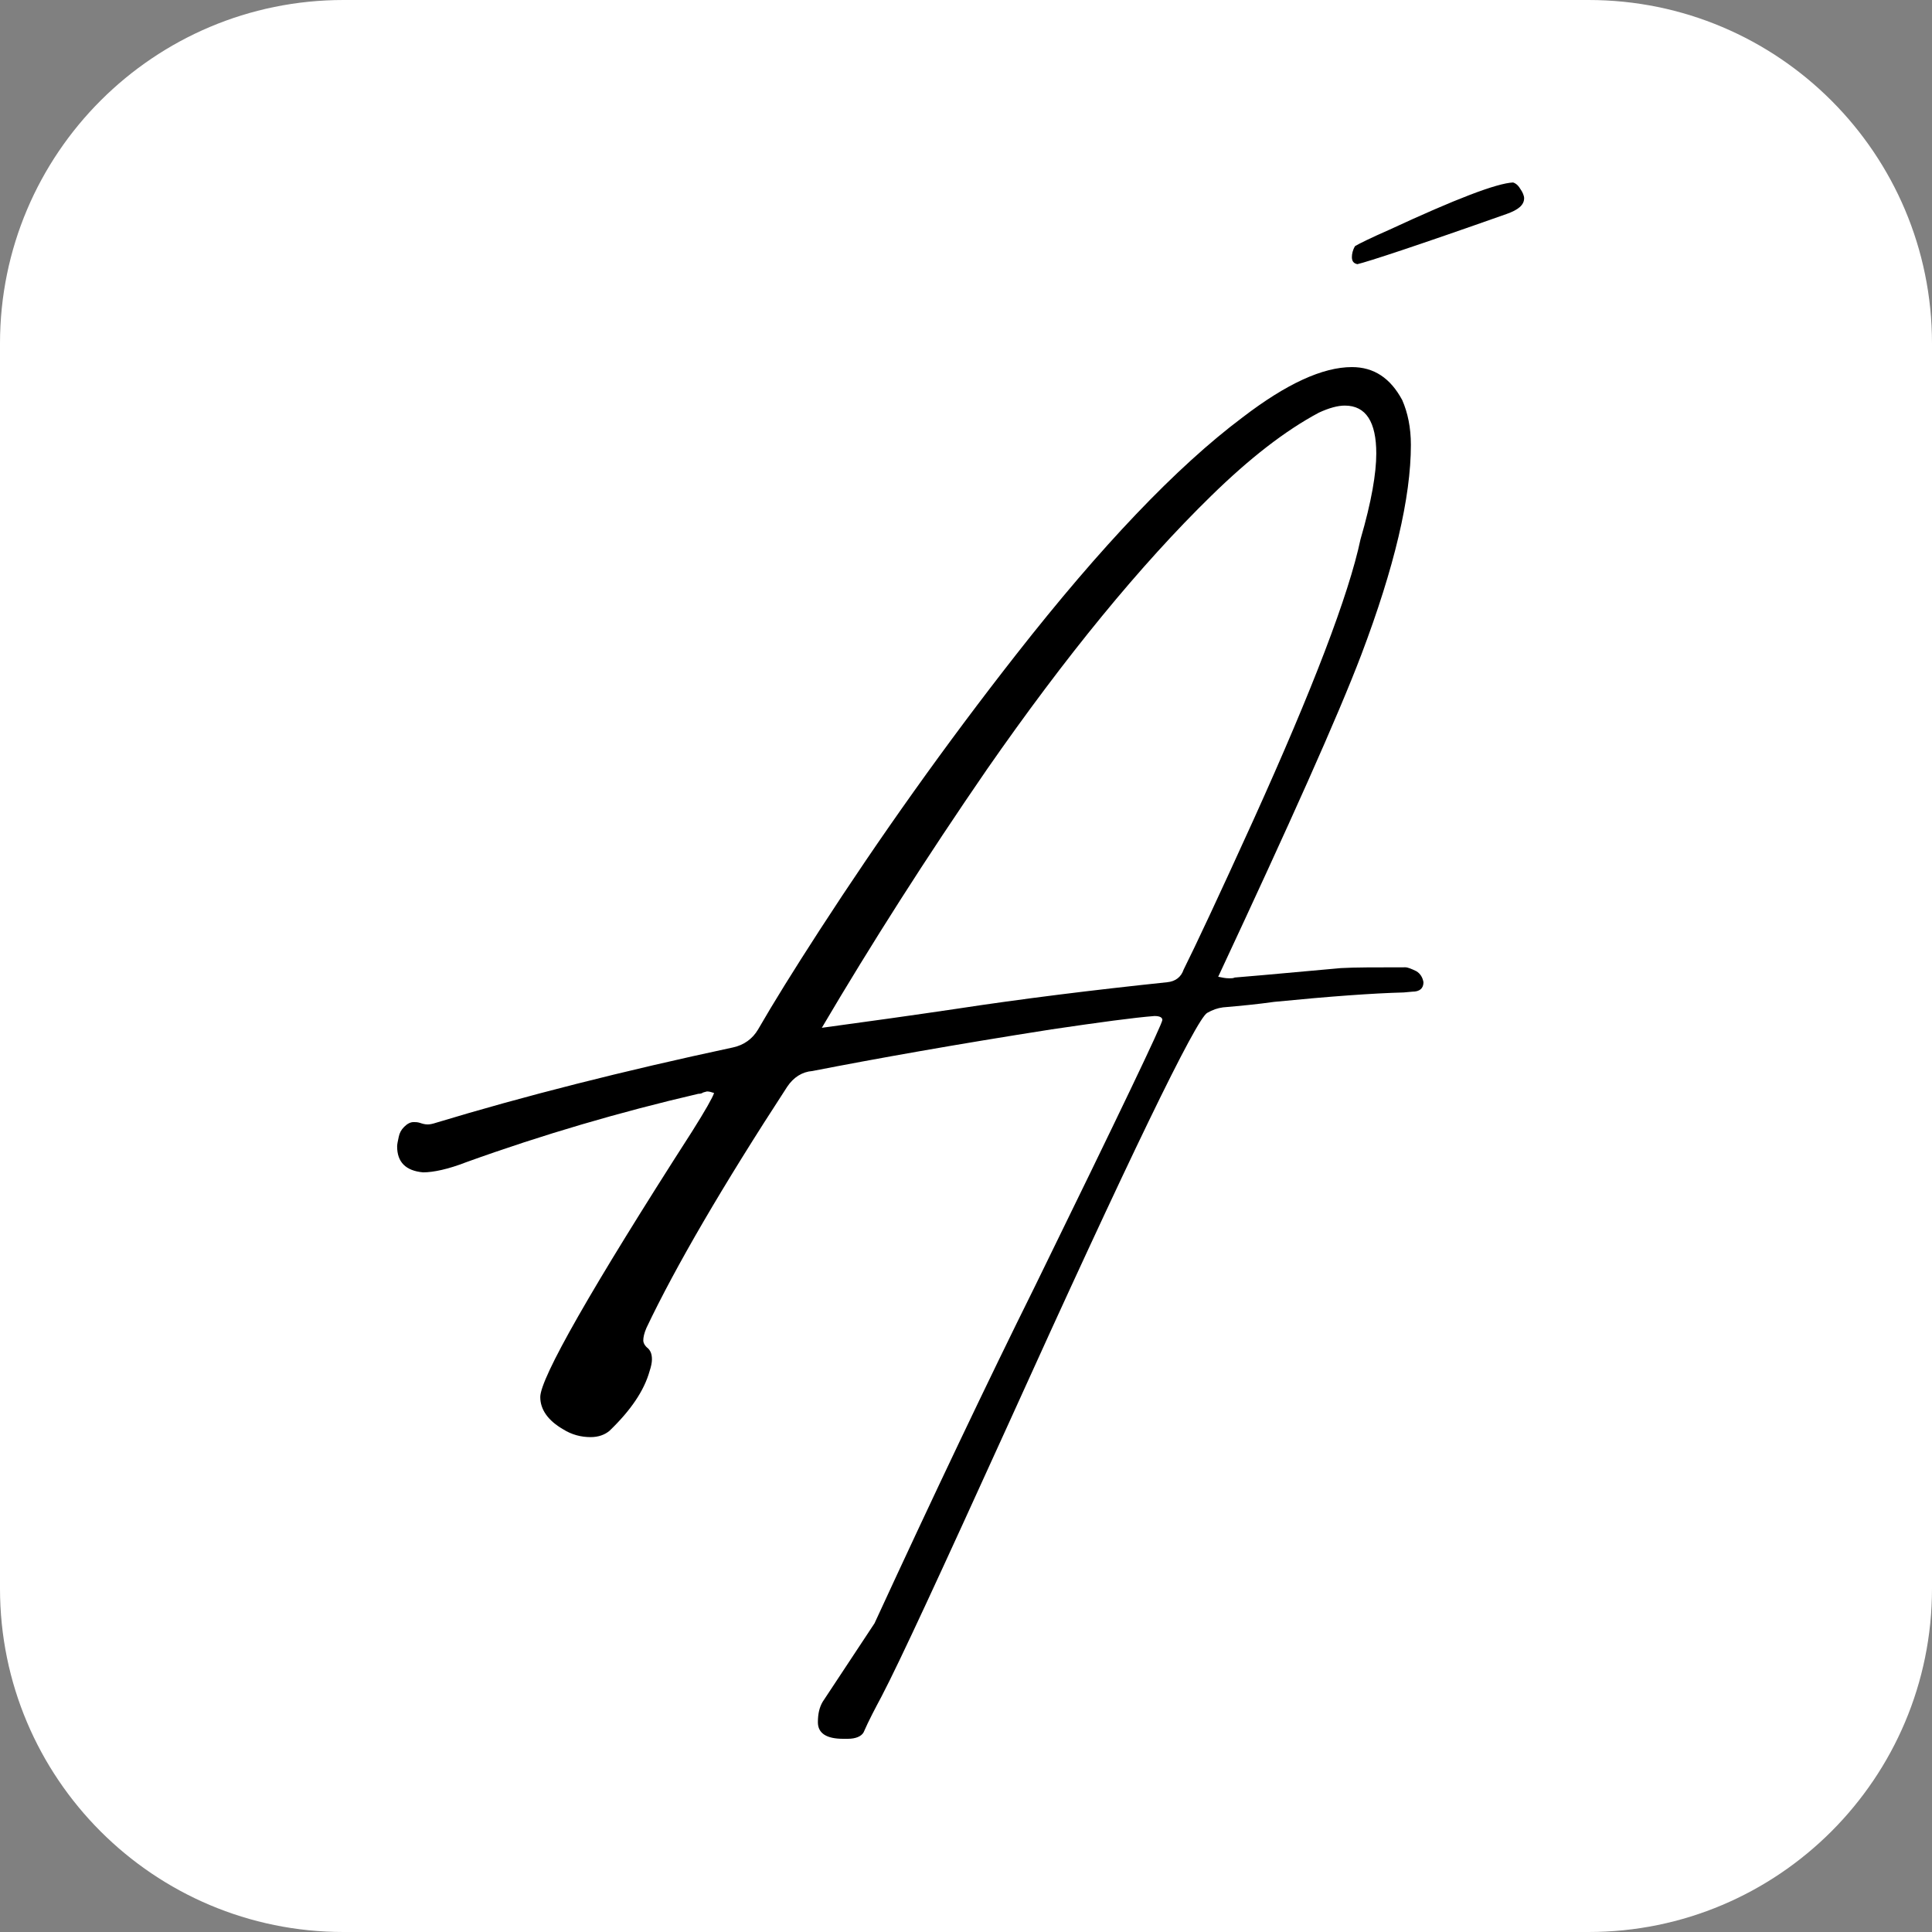
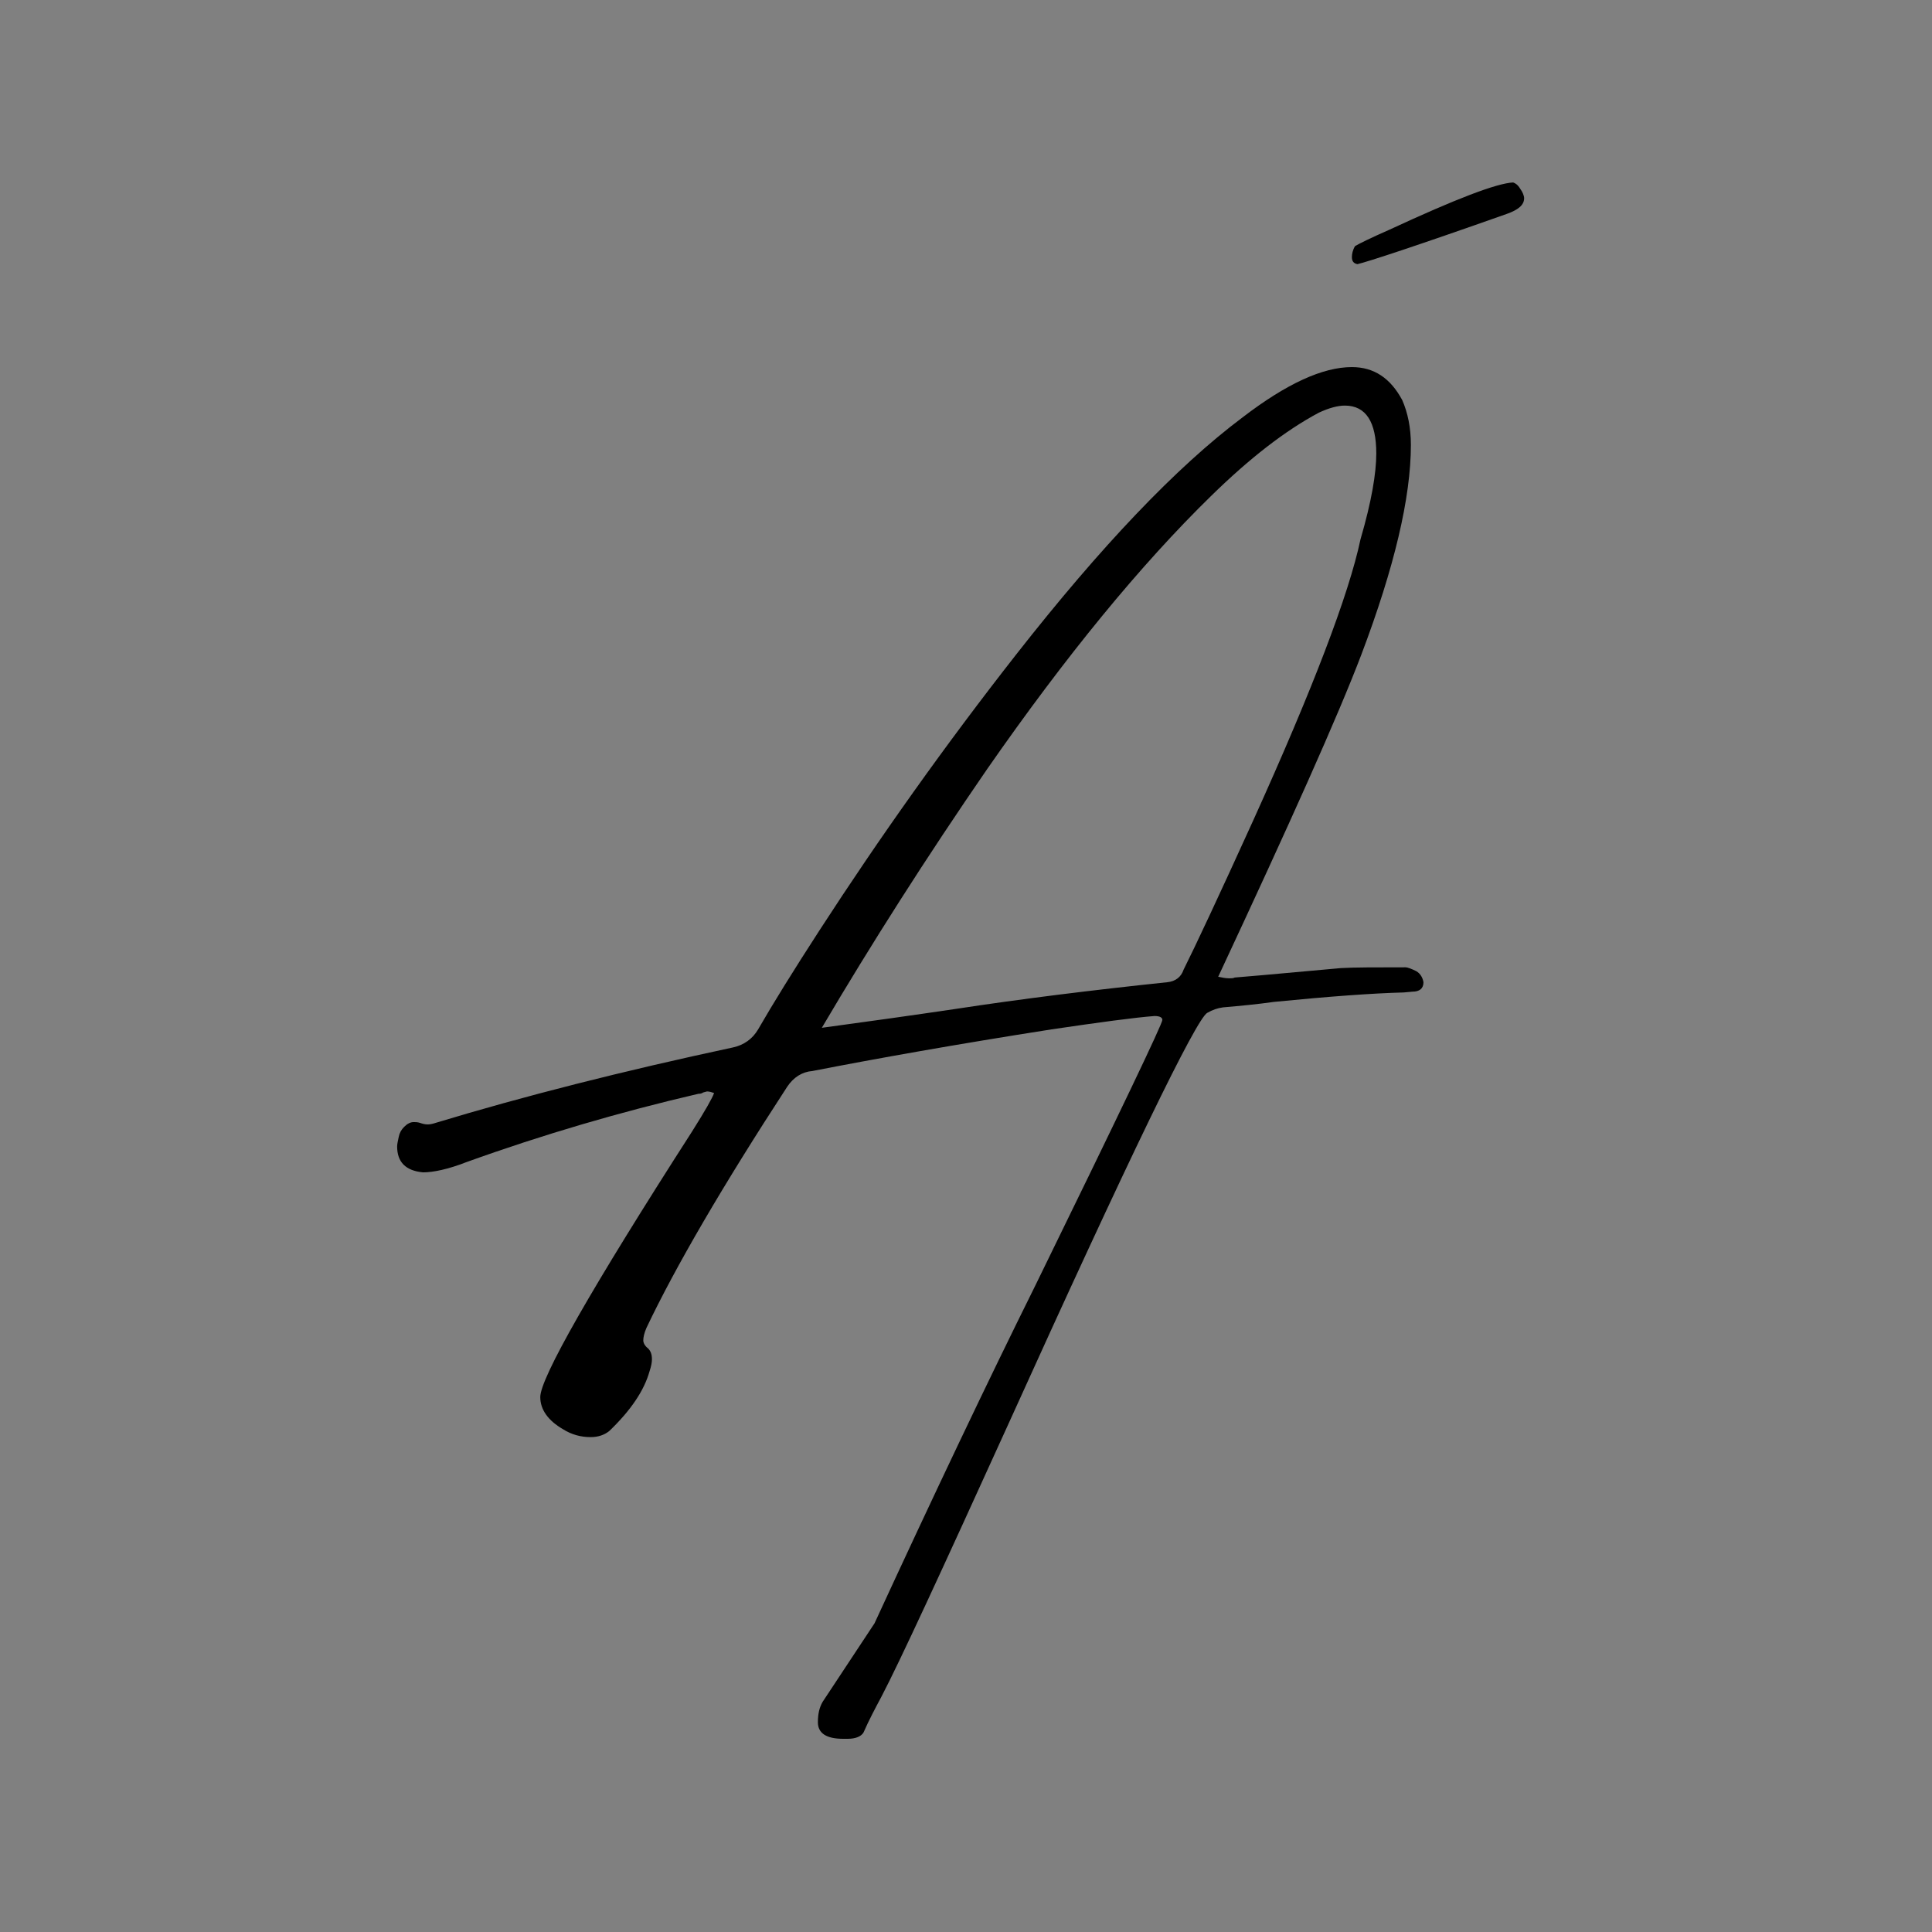
<svg xmlns="http://www.w3.org/2000/svg" width="180" height="180" viewBox="0 0 180 180" fill="none">
  <rect x="0" y="0" width="180" height="180" fill="#808080" stroke="none" />
-   <path d="M0 32C0 14.327 14.327 0 32 0H148C165.673 0 180 14.327 180 32V148C180 165.673 165.673 180 148 180H32C14.327 180 0 165.673 0 148V32Z" fill="white" />
  <path d="M76.567 95.758C80.89 95.173 85.067 94.587 89.024 94.001C95.252 93.05 101.773 92.245 108.734 91.513C109.54 91.44 110.053 91.001 110.273 90.342C111.372 88.146 113.57 83.461 116.794 76.361C122.29 64.211 125.66 55.428 126.759 50.231C127.785 46.717 128.225 44.082 128.225 42.252C128.225 39.325 127.272 37.788 125.294 37.788C124.634 37.788 123.828 38.007 122.876 38.446C119.725 40.13 116.428 42.692 112.837 46.205C106.243 52.646 99.282 61.137 91.955 71.677C86.313 79.875 81.183 87.926 76.567 95.758ZM78.985 162H78.546C77.007 162 76.201 161.488 76.201 160.463C76.201 159.658 76.347 159.072 76.641 158.56L81.477 151.24C87.045 139.163 92.028 128.696 96.424 119.839C104.338 103.663 108.294 95.392 108.294 95.026C108.294 94.807 108.075 94.66 107.562 94.66C105.657 94.807 102.433 95.246 97.963 95.905C89.097 97.295 81.696 98.613 75.688 99.784C74.736 99.857 73.93 100.37 73.343 101.248C67.335 110.47 62.939 118.01 60.227 123.719C60.008 124.231 59.934 124.597 59.934 124.89C59.934 125.11 60.081 125.402 60.374 125.622C60.594 125.842 60.74 126.134 60.74 126.647C60.74 126.939 60.667 127.305 60.521 127.745C60.008 129.574 58.762 131.404 56.784 133.307C56.344 133.673 55.758 133.893 55.025 133.893C54.146 133.893 53.267 133.673 52.461 133.161C51.068 132.356 50.336 131.331 50.336 130.16C50.336 128.403 55.025 120.132 64.477 105.42C65.723 103.444 66.382 102.273 66.529 101.833C66.309 101.76 66.089 101.687 65.87 101.687C65.65 101.76 65.503 101.76 65.43 101.833C65.283 101.907 65.137 101.907 65.064 101.907C57.809 103.59 50.556 105.713 43.448 108.275C41.763 108.933 40.371 109.226 39.418 109.226C37.806 109.08 37 108.275 37 106.811C37 106.591 37.073 106.298 37.147 105.932C37.22 105.566 37.366 105.274 37.66 104.981C37.953 104.688 38.246 104.542 38.539 104.542C38.685 104.542 38.905 104.542 39.125 104.615C39.345 104.688 39.565 104.761 39.858 104.761C40.078 104.761 40.371 104.688 40.59 104.615C48.797 102.126 58.029 99.784 68.287 97.588C69.313 97.368 70.119 96.783 70.632 95.905C72.024 93.489 73.93 90.415 76.347 86.682C81.99 77.972 88.071 69.408 94.666 60.99C102.579 50.889 109.613 43.497 115.768 38.885C119.872 35.738 123.242 34.201 125.953 34.201C128.005 34.201 129.544 35.226 130.643 37.275C131.156 38.446 131.449 39.837 131.449 41.447C131.449 46.351 129.91 52.866 126.833 60.99C124.634 66.773 120.165 76.727 113.497 91.001C113.863 91.074 114.156 91.147 114.523 91.147C114.742 91.147 114.889 91.147 115.036 91.074C115.182 91.074 118.479 90.781 124.927 90.195C126.173 90.122 128.225 90.122 130.936 90.122C131.156 90.122 131.522 90.269 131.962 90.488C132.328 90.708 132.548 91.074 132.621 91.513C132.621 92.098 132.255 92.391 131.595 92.391L130.789 92.464C127.932 92.538 123.902 92.83 118.699 93.343C117.16 93.562 115.622 93.709 113.937 93.855C113.424 93.928 112.984 94.075 112.471 94.368C111.445 94.953 105.217 107.762 93.86 132.868C87.705 146.409 83.821 154.827 82.136 158.047C81.55 159.145 80.964 160.243 80.451 161.414C80.231 161.78 79.718 162 78.985 162ZM126.466 24.612C126.1 24.539 125.953 24.32 125.953 23.954C125.953 23.661 126.027 23.295 126.246 22.929C126.613 22.709 127.639 22.197 129.47 21.392C135.625 18.537 139.435 17.073 140.974 17C141.194 17.073 141.414 17.22 141.634 17.586C141.853 17.878 142 18.244 142 18.464C142 19.123 141.414 19.562 140.388 19.928C132.108 22.856 127.419 24.393 126.466 24.612Z" fill="black" />
</svg>